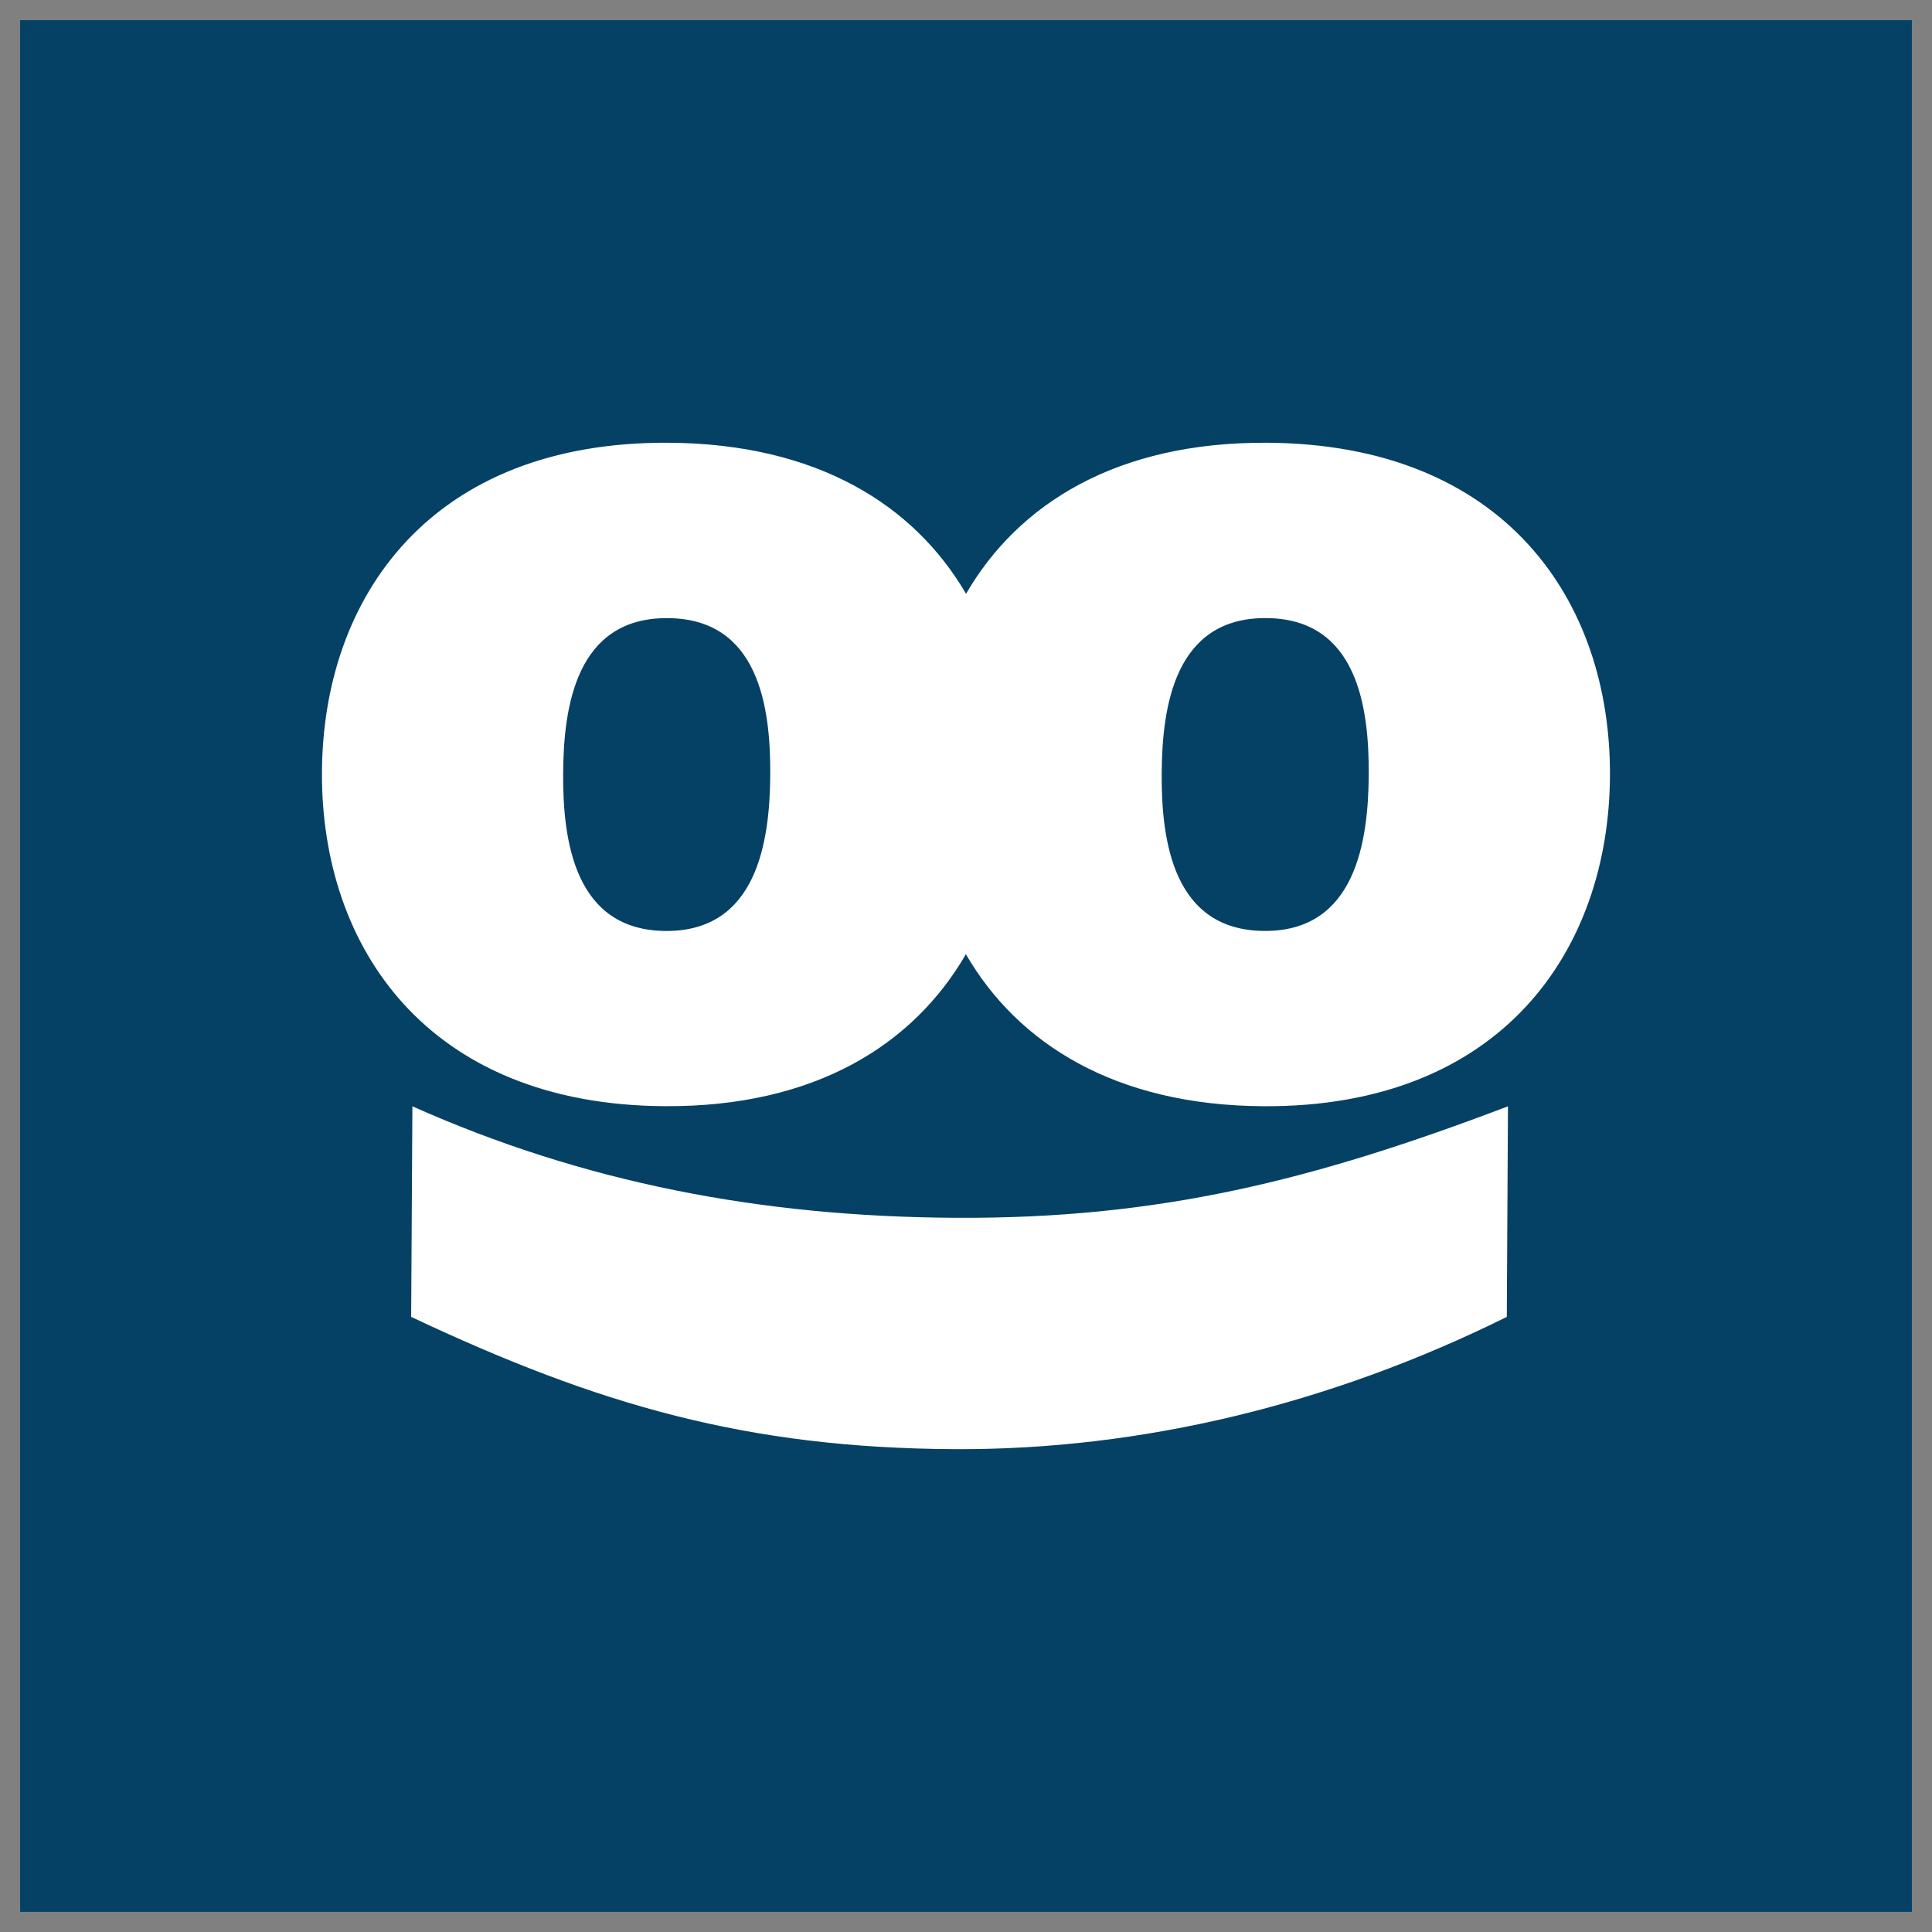
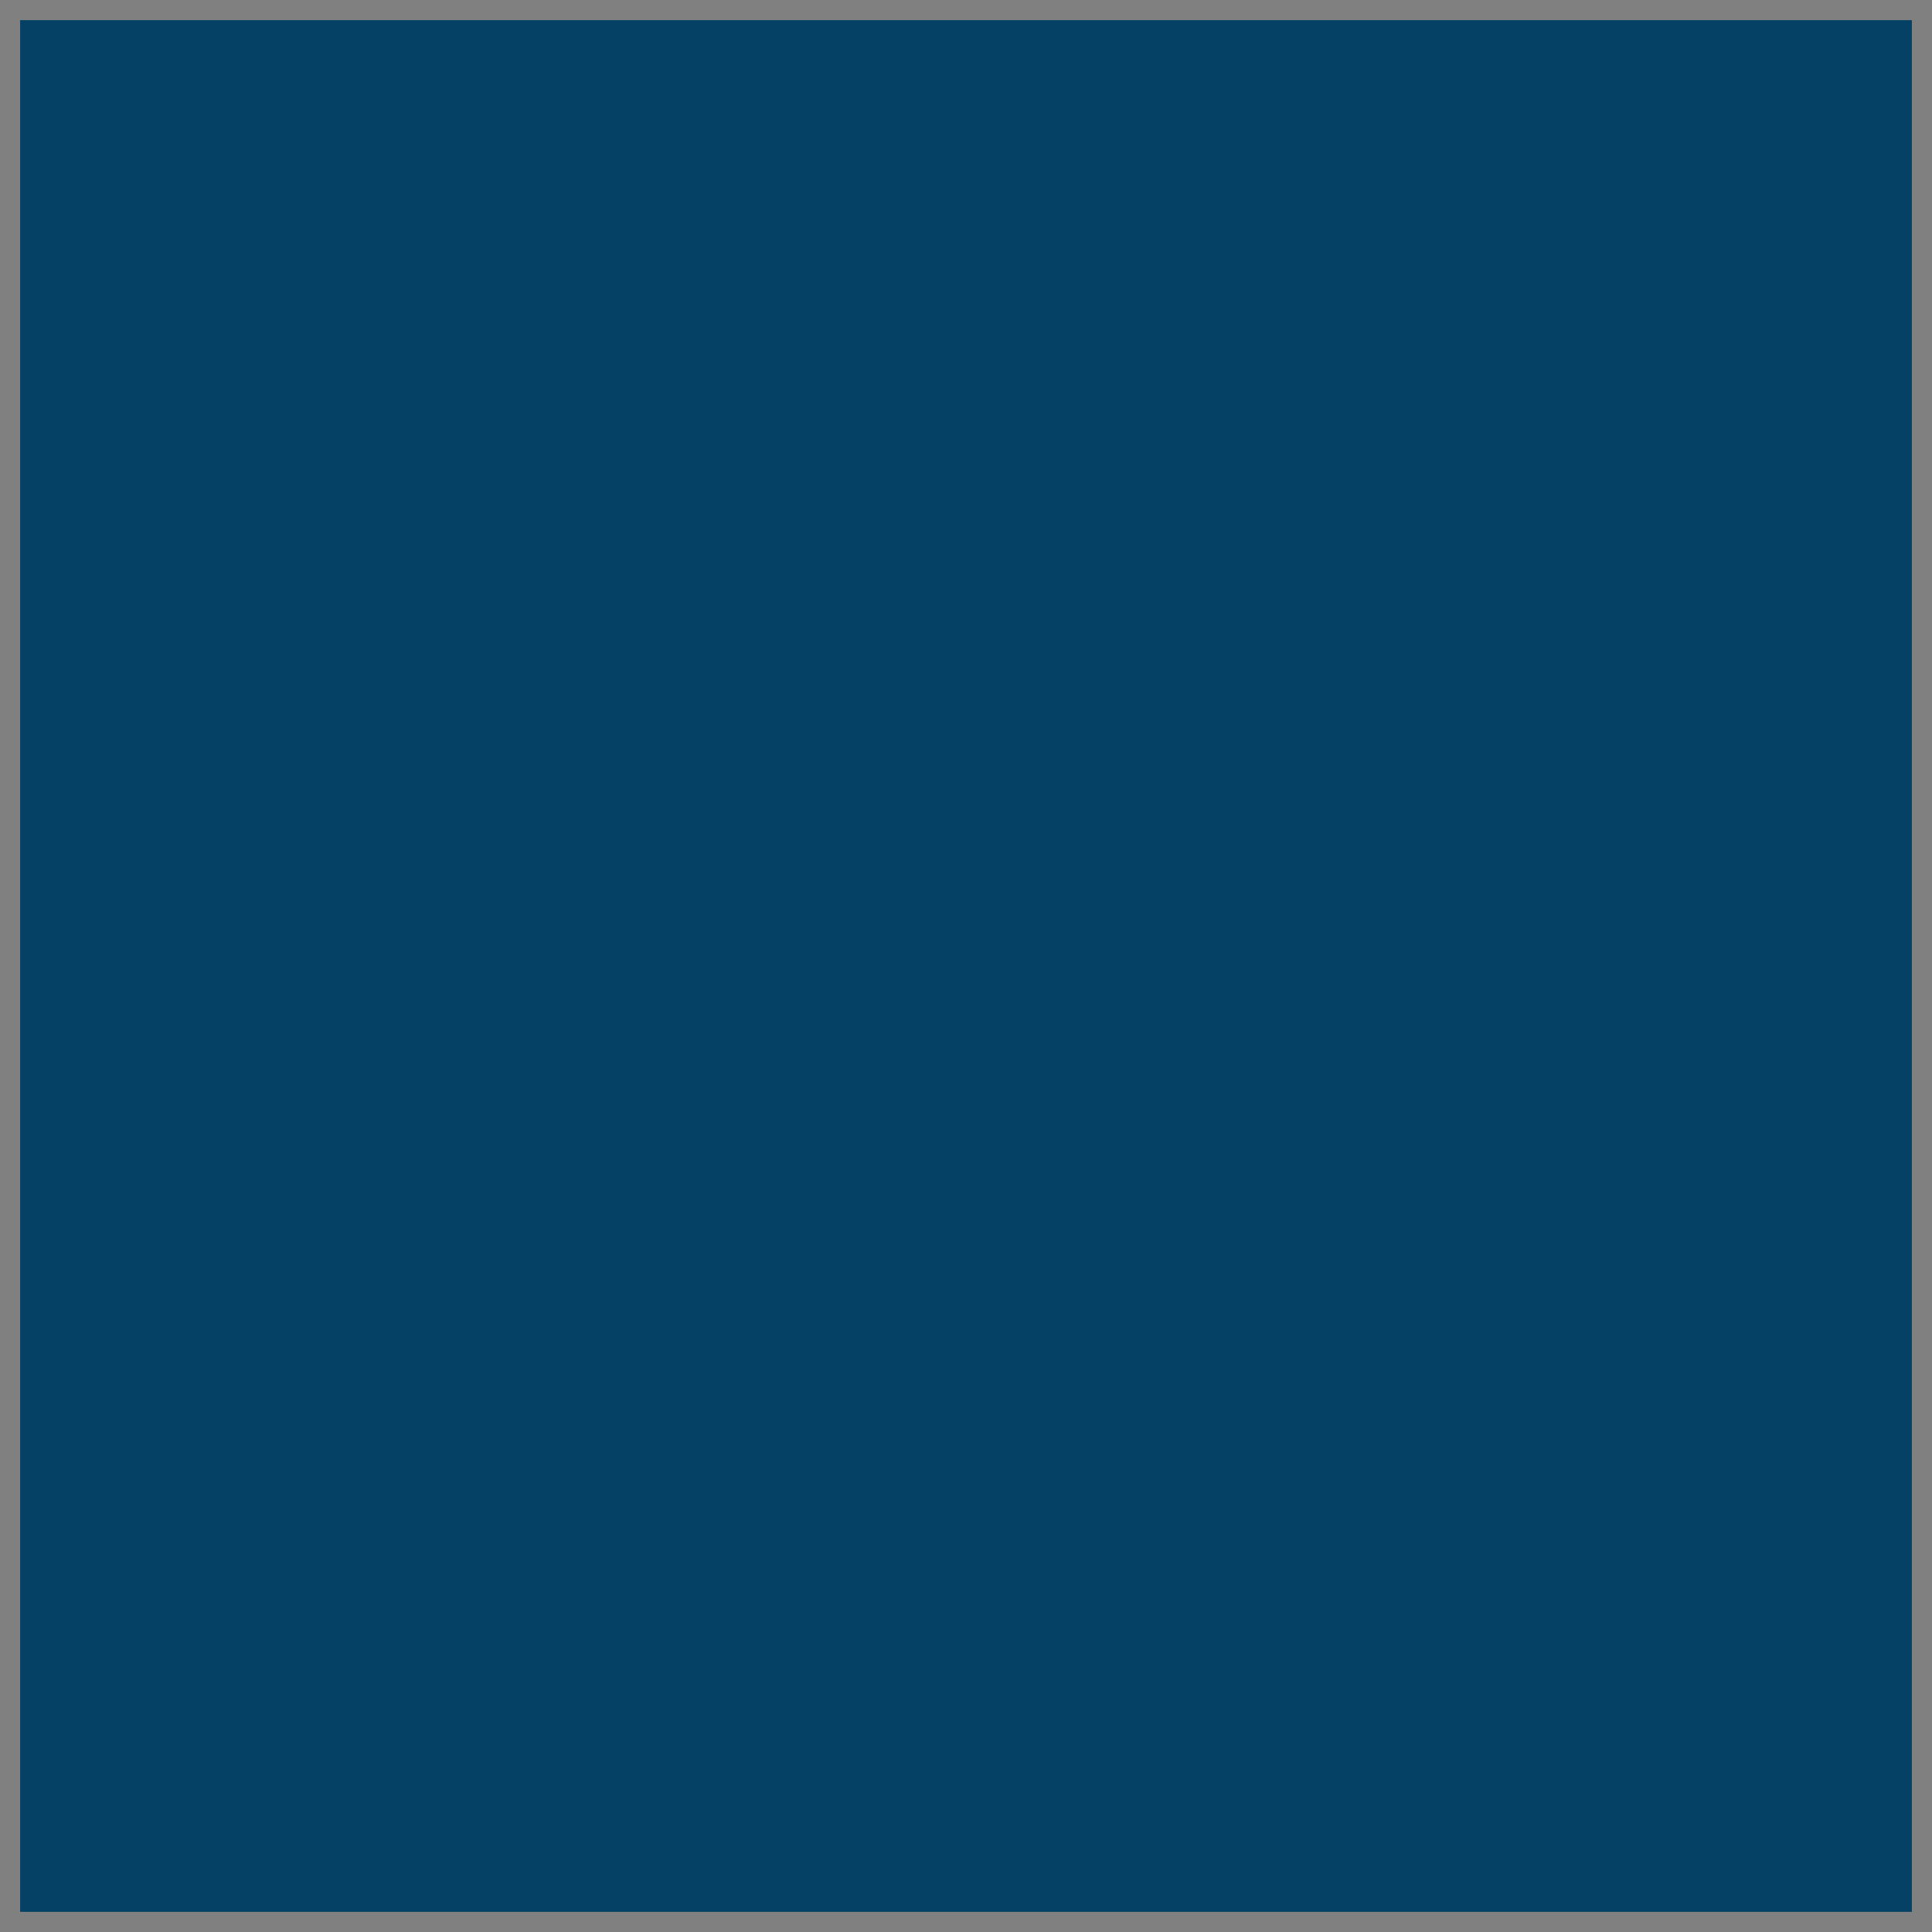
<svg xmlns="http://www.w3.org/2000/svg" width="48" height="48" fill="none">
  <rect width="100%" height="100%" fill="#808080" stroke="none" />
  <path fill="#054164" d="M.5.5h47v47H.5z" />
-   <path fill="#fff" d="M31.411 23.129c-2.27-.013-2.56-2.253-2.549-3.916.01-1.663.325-3.87 2.594-3.857 2.269.011 2.559 2.222 2.55 3.886-.01 1.664-.327 3.9-2.595 3.887Zm-14.87.001c-2.271-.014-2.56-2.254-2.55-3.917.01-1.662.325-3.87 2.596-3.856 2.27.012 2.559 2.221 2.55 3.886-.01 1.663-.328 3.9-2.597 3.887ZM31.481 11c-3.736-.022-6.182 1.517-7.48 3.753-1.287-2.206-3.7-3.732-7.39-3.753-5.901-.035-8.586 3.82-8.612 8.176-.026 4.355 2.615 8.273 8.517 8.307 3.737.021 6.181-1.53 7.481-3.776 1.285 2.215 3.7 3.755 7.389 3.777 5.9.033 8.588-3.853 8.613-8.208.023-4.354-2.616-8.242-8.518-8.276Z" />
-   <path fill="#fff" d="m10.246 27.486-.031 5.232c4.679 2.206 8.364 3.255 13.477 3.286 4.692.027 9.402-1.134 13.744-3.286l.029-5.232c-4.853 1.846-8.685 2.8-13.737 2.77-4.812-.027-9.228-.871-13.482-2.77Z" />
</svg>